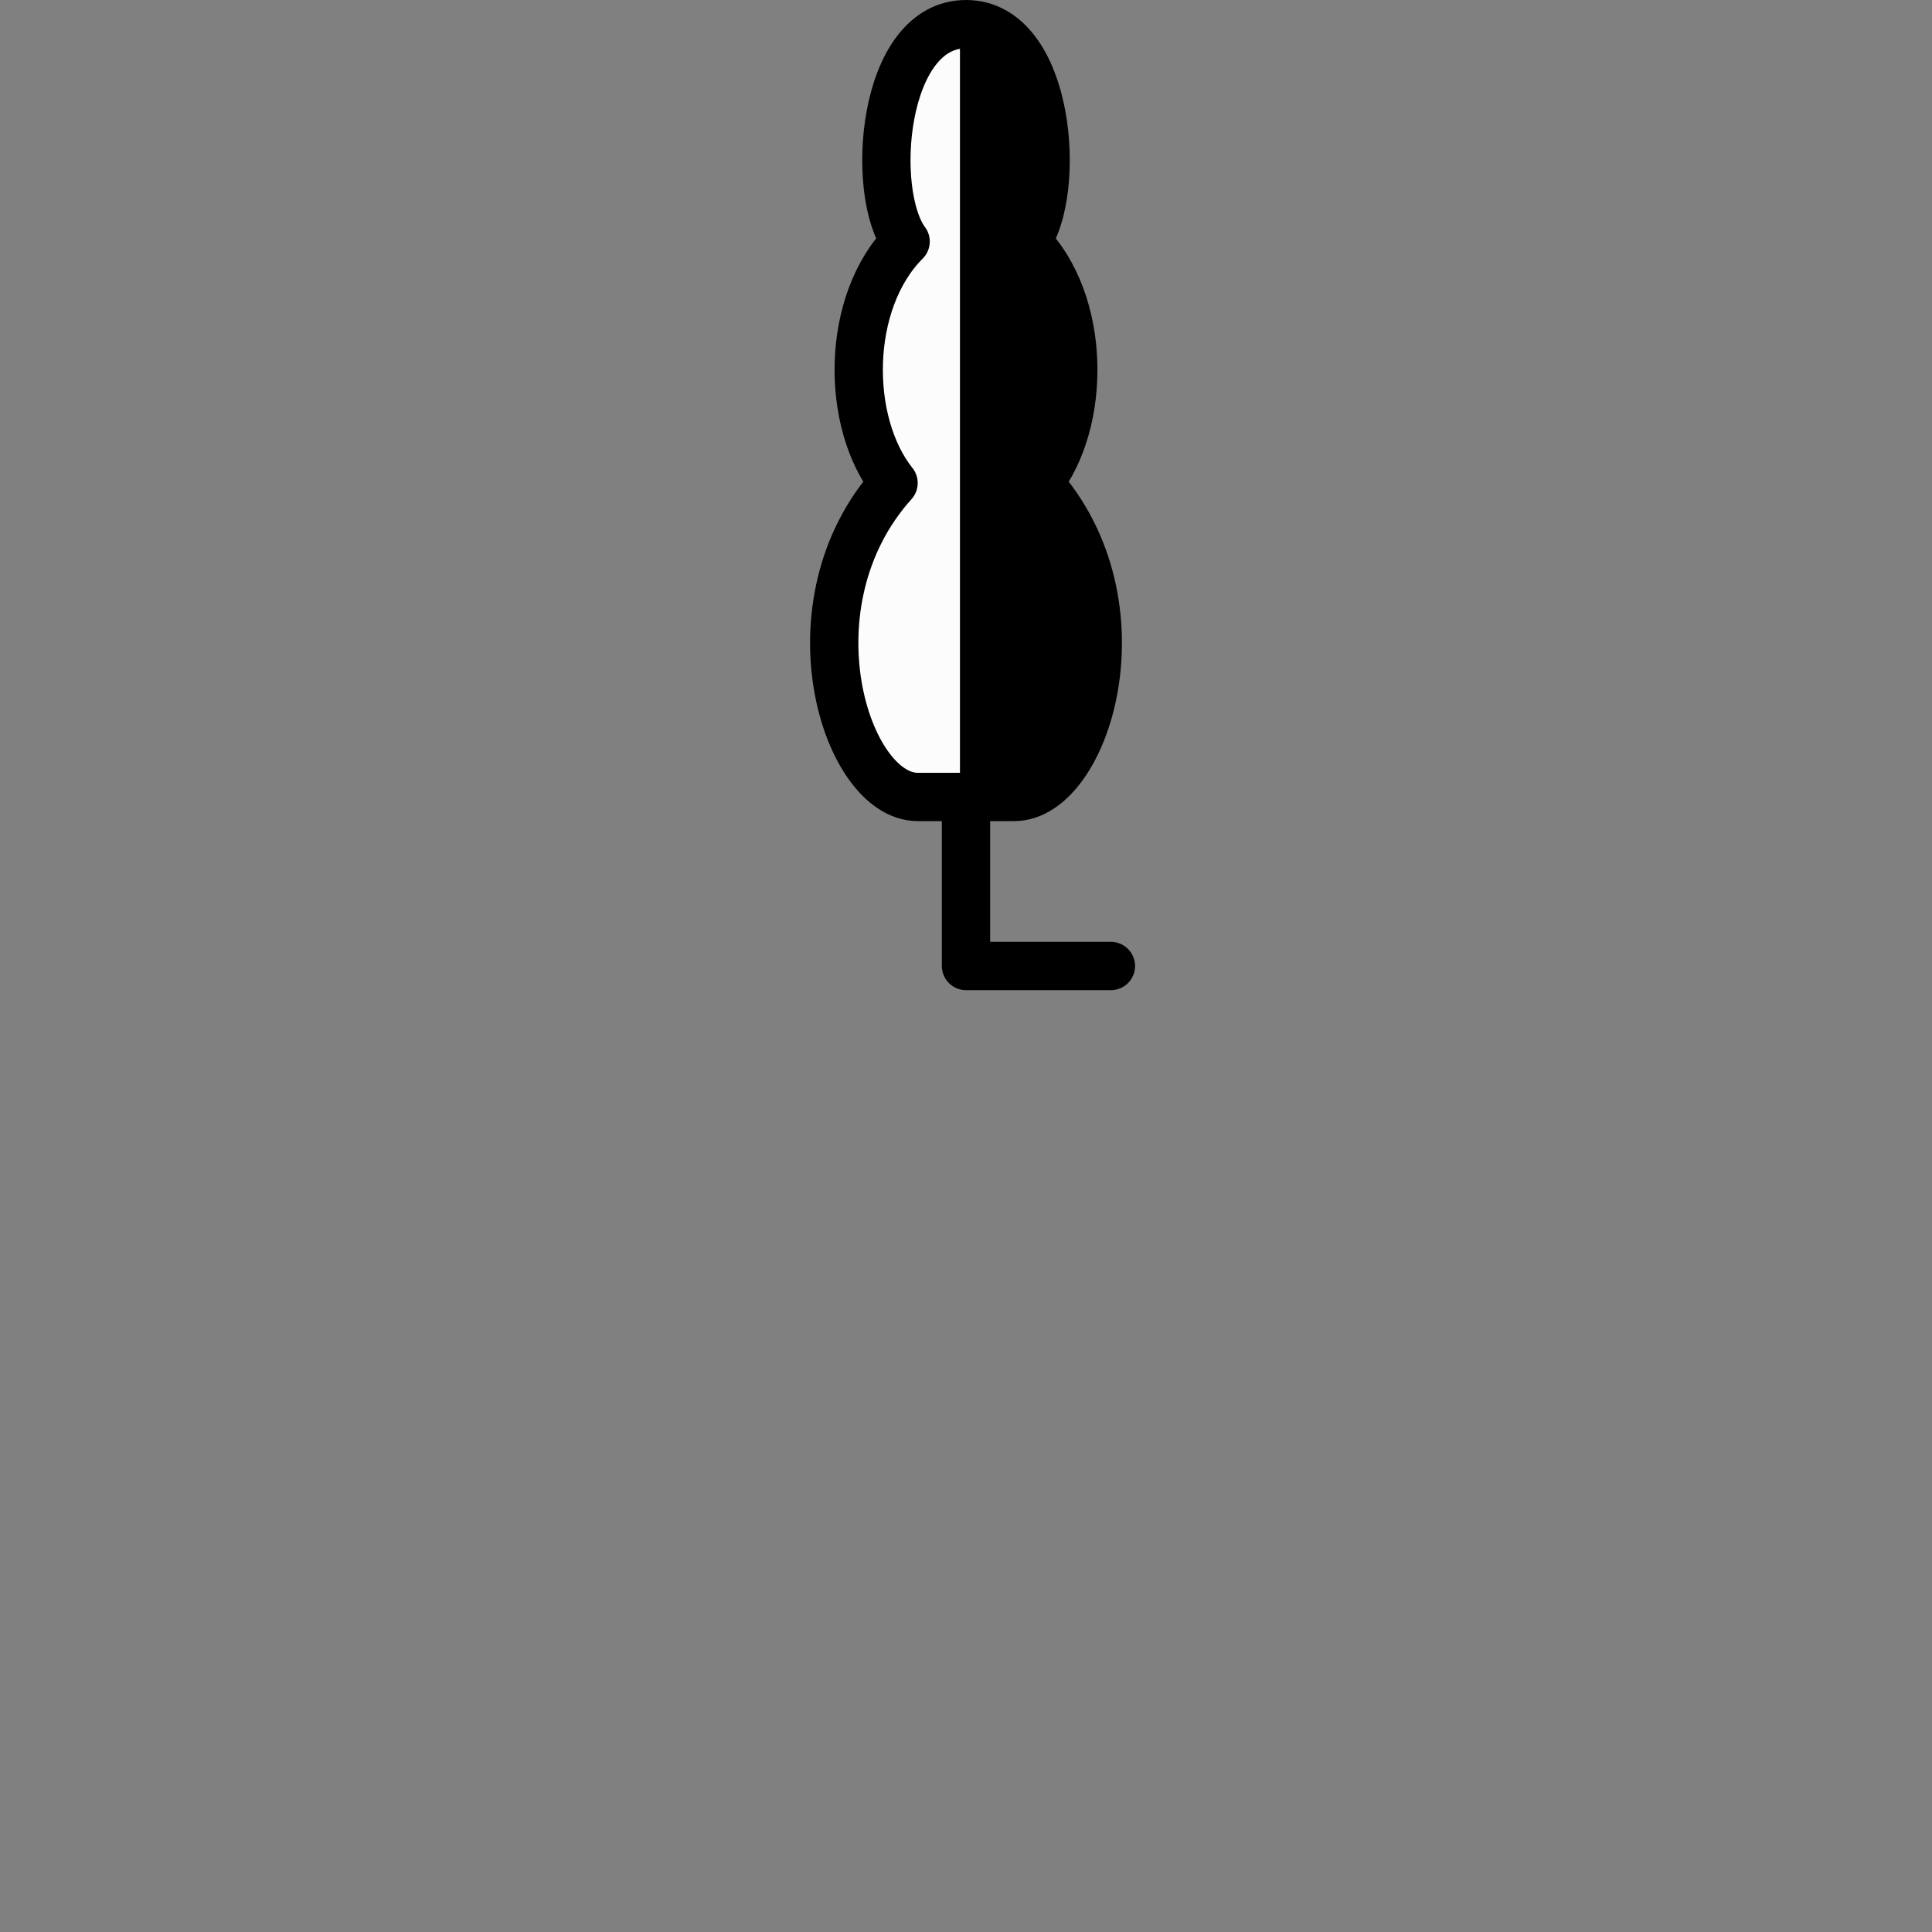
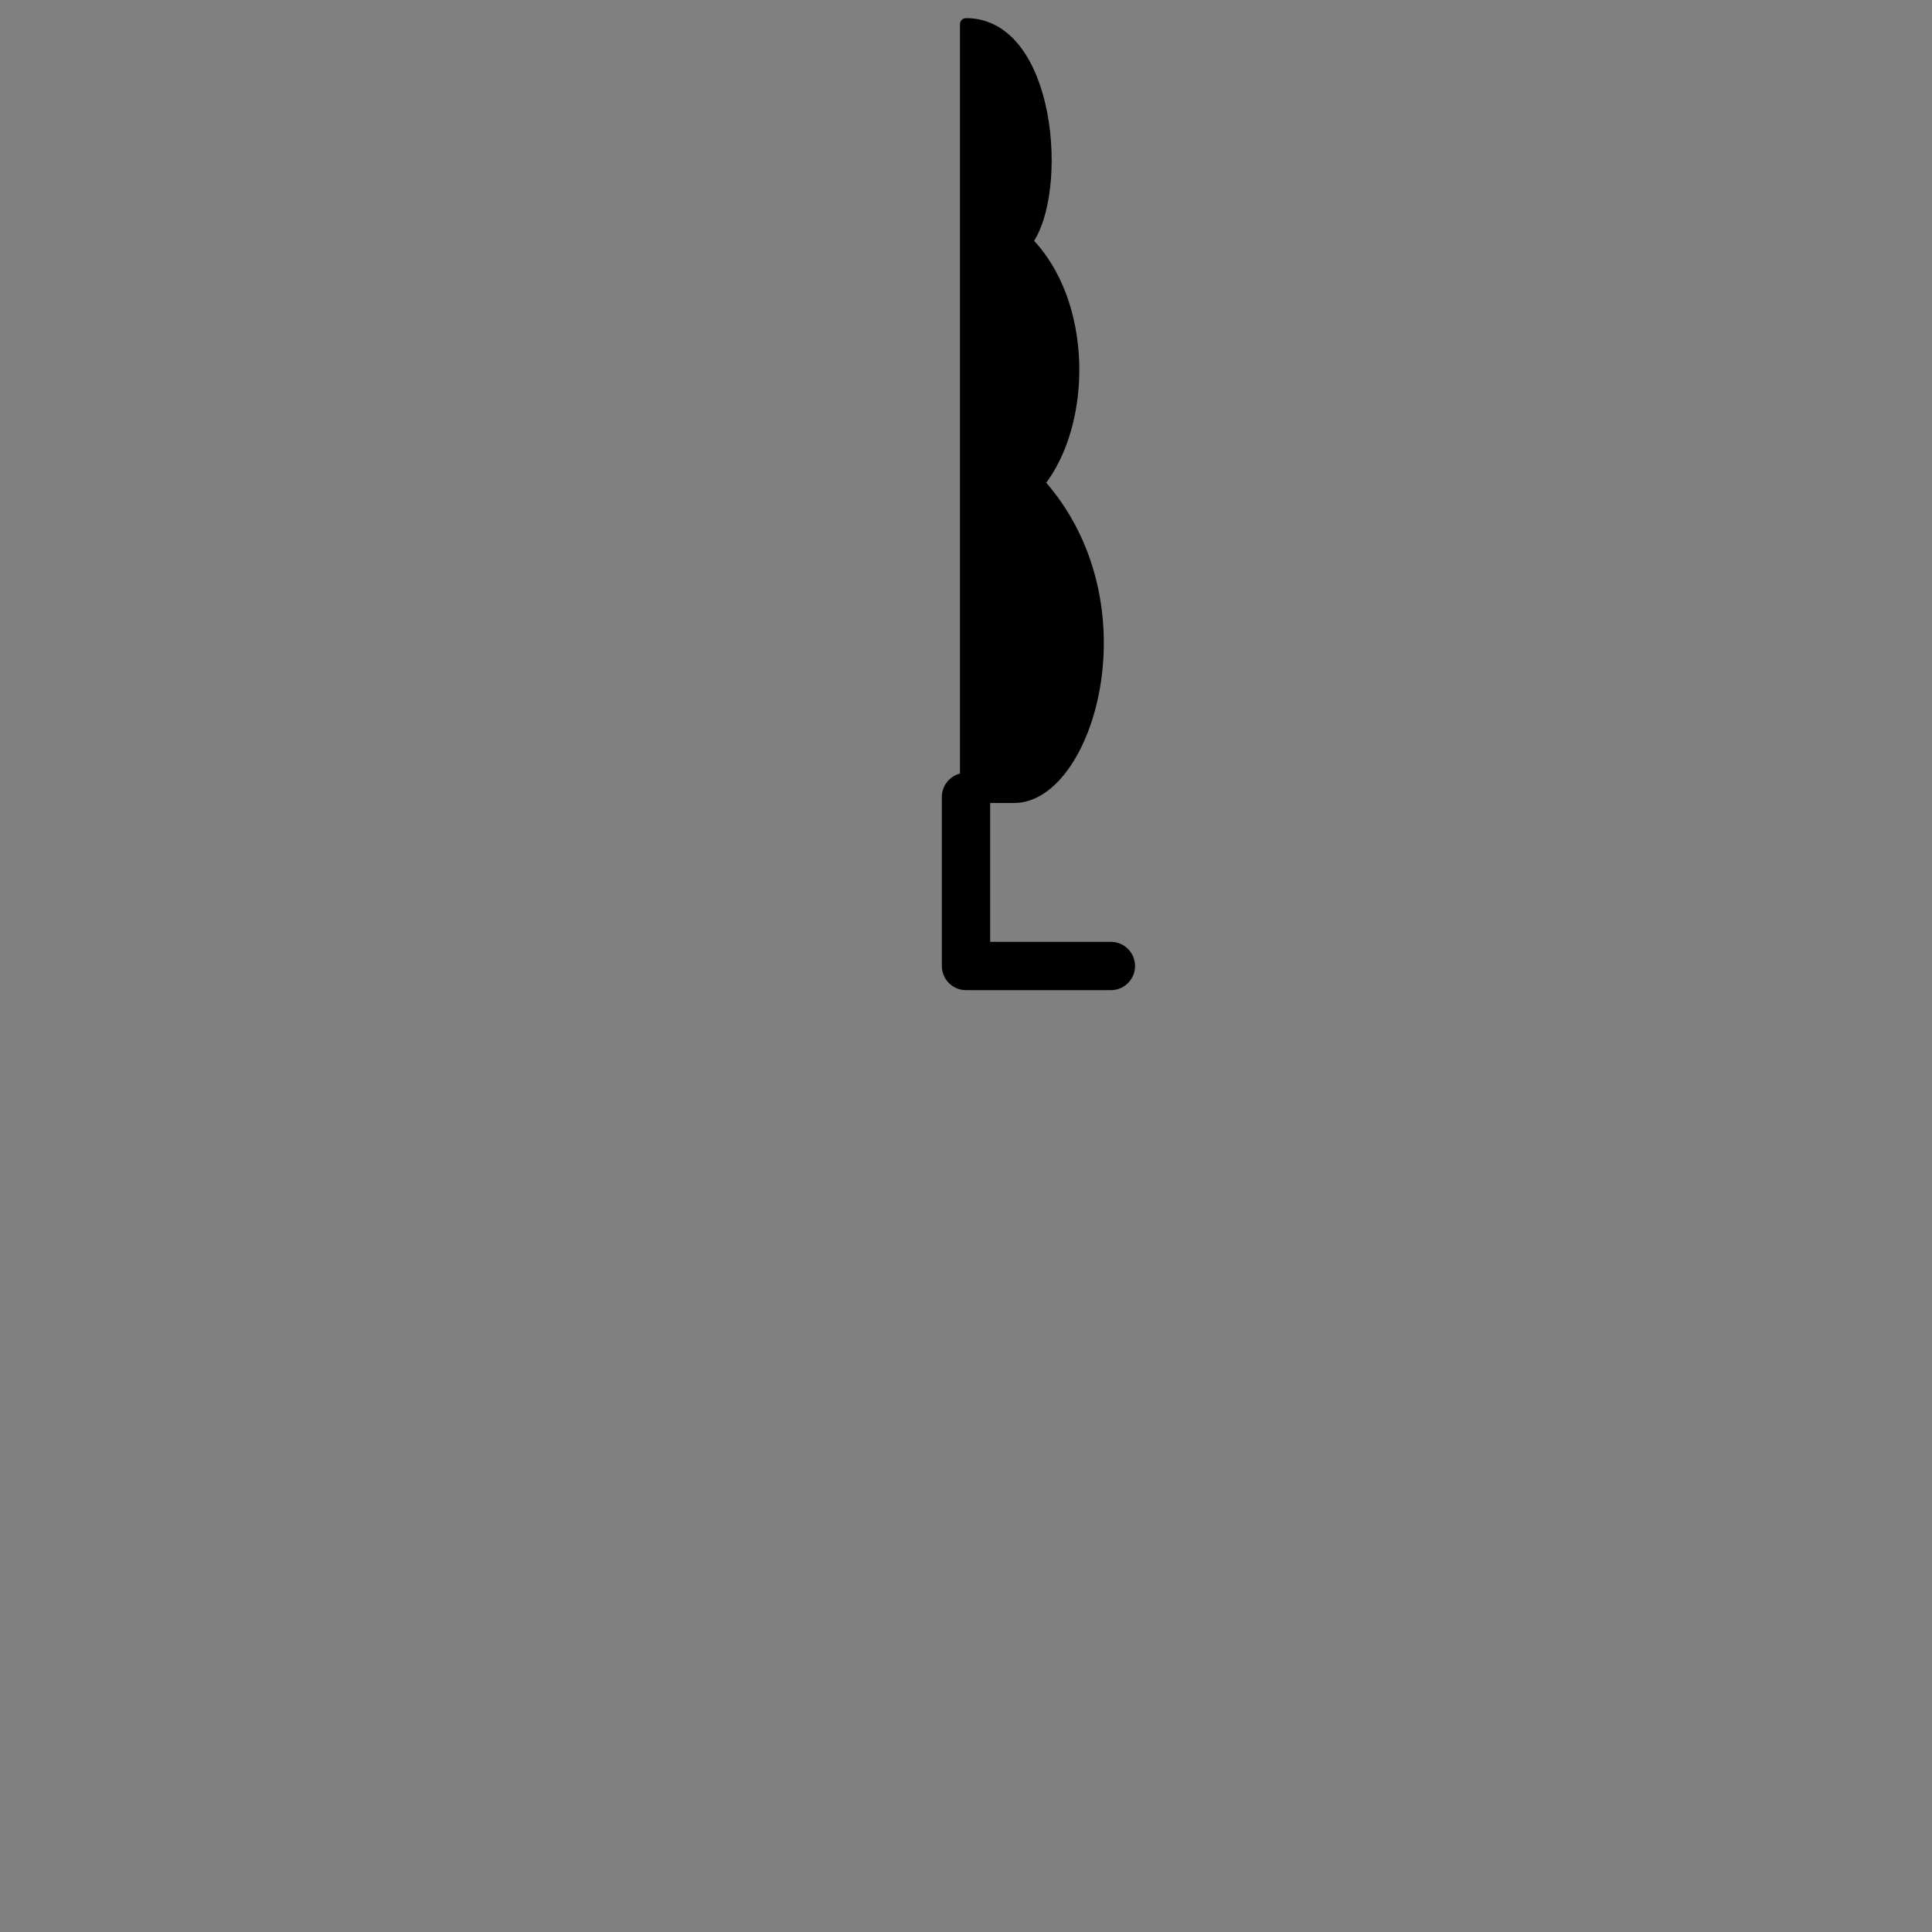
<svg xmlns="http://www.w3.org/2000/svg" width="800" height="800">
  <rect width="100%" height="100%" fill="#808080" stroke="none" />
  <g fill="none" transform="matrix(1,0,0,-1,400,400)" stroke-width="10" stroke-linejoin="round" stroke-linecap="round">
    <g id="hervorragende_pyramidenpappel">
-       <path d="   M 0,70   L -20,70   C -50,70 -75,150 -30,200   C -50,225 -50,275 -25,300   C -40,320 -35,390 0,390   L 0,70   " stroke-width="1" stroke="black" fill="#fcfcfc" zx="-20" zy="250" />
      <path d="   M 0,70   L 20,70   C 50,70 75,150 30,200   C 50,225 50,275 25,300   C 40,320 35,390 0,390   L 0,70   " stroke-width="5" stroke="black" fill="black" zx="20" zy="250" />
-       <path d="   M 0,70   L 20,70   C 50,70 75,150 30,200   C 50,225 50,275 25,300   C 40,320 35,390 0,390   C -35,390 -40,320 -25,300   C -50,275 -50,225 -30,200   C -75,150 -50,70 -20,70   L 0,70   " stroke-width="20" stroke="black" />
      <path d="   M 0,70   L 0,0   L 60,0   " stroke-width="20" stroke="black" />
    </g>
  </g>
</svg>